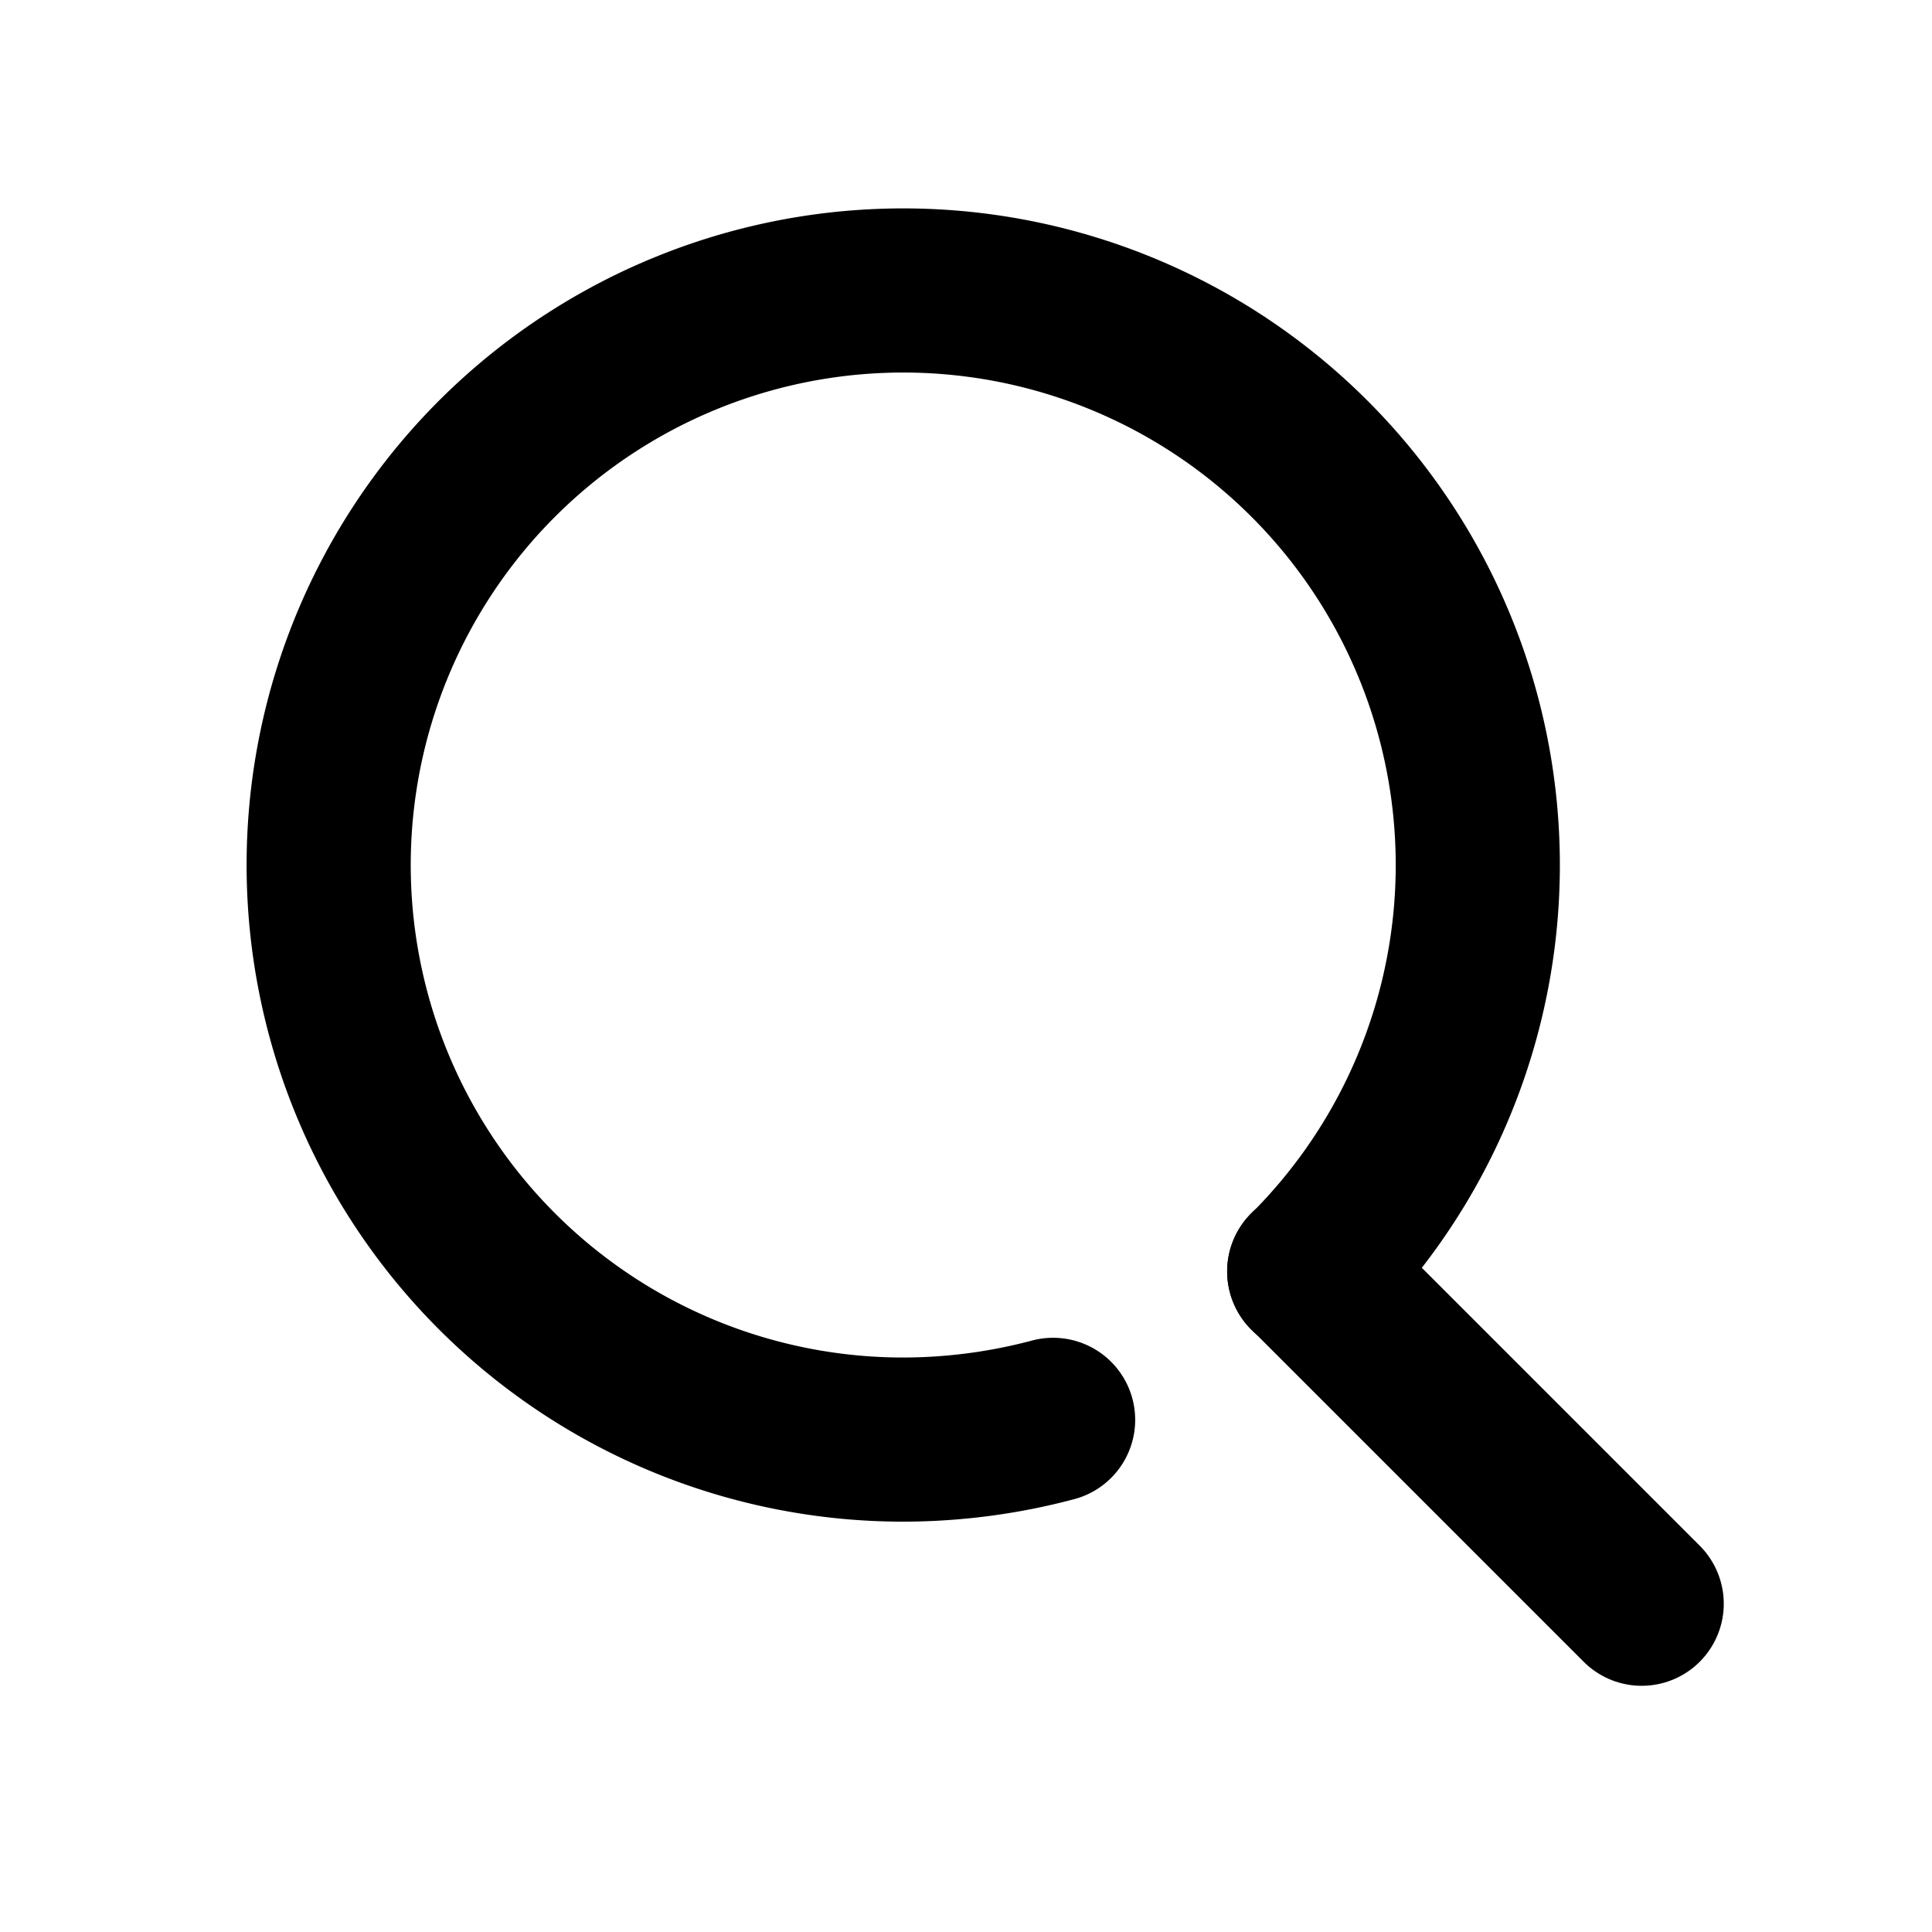
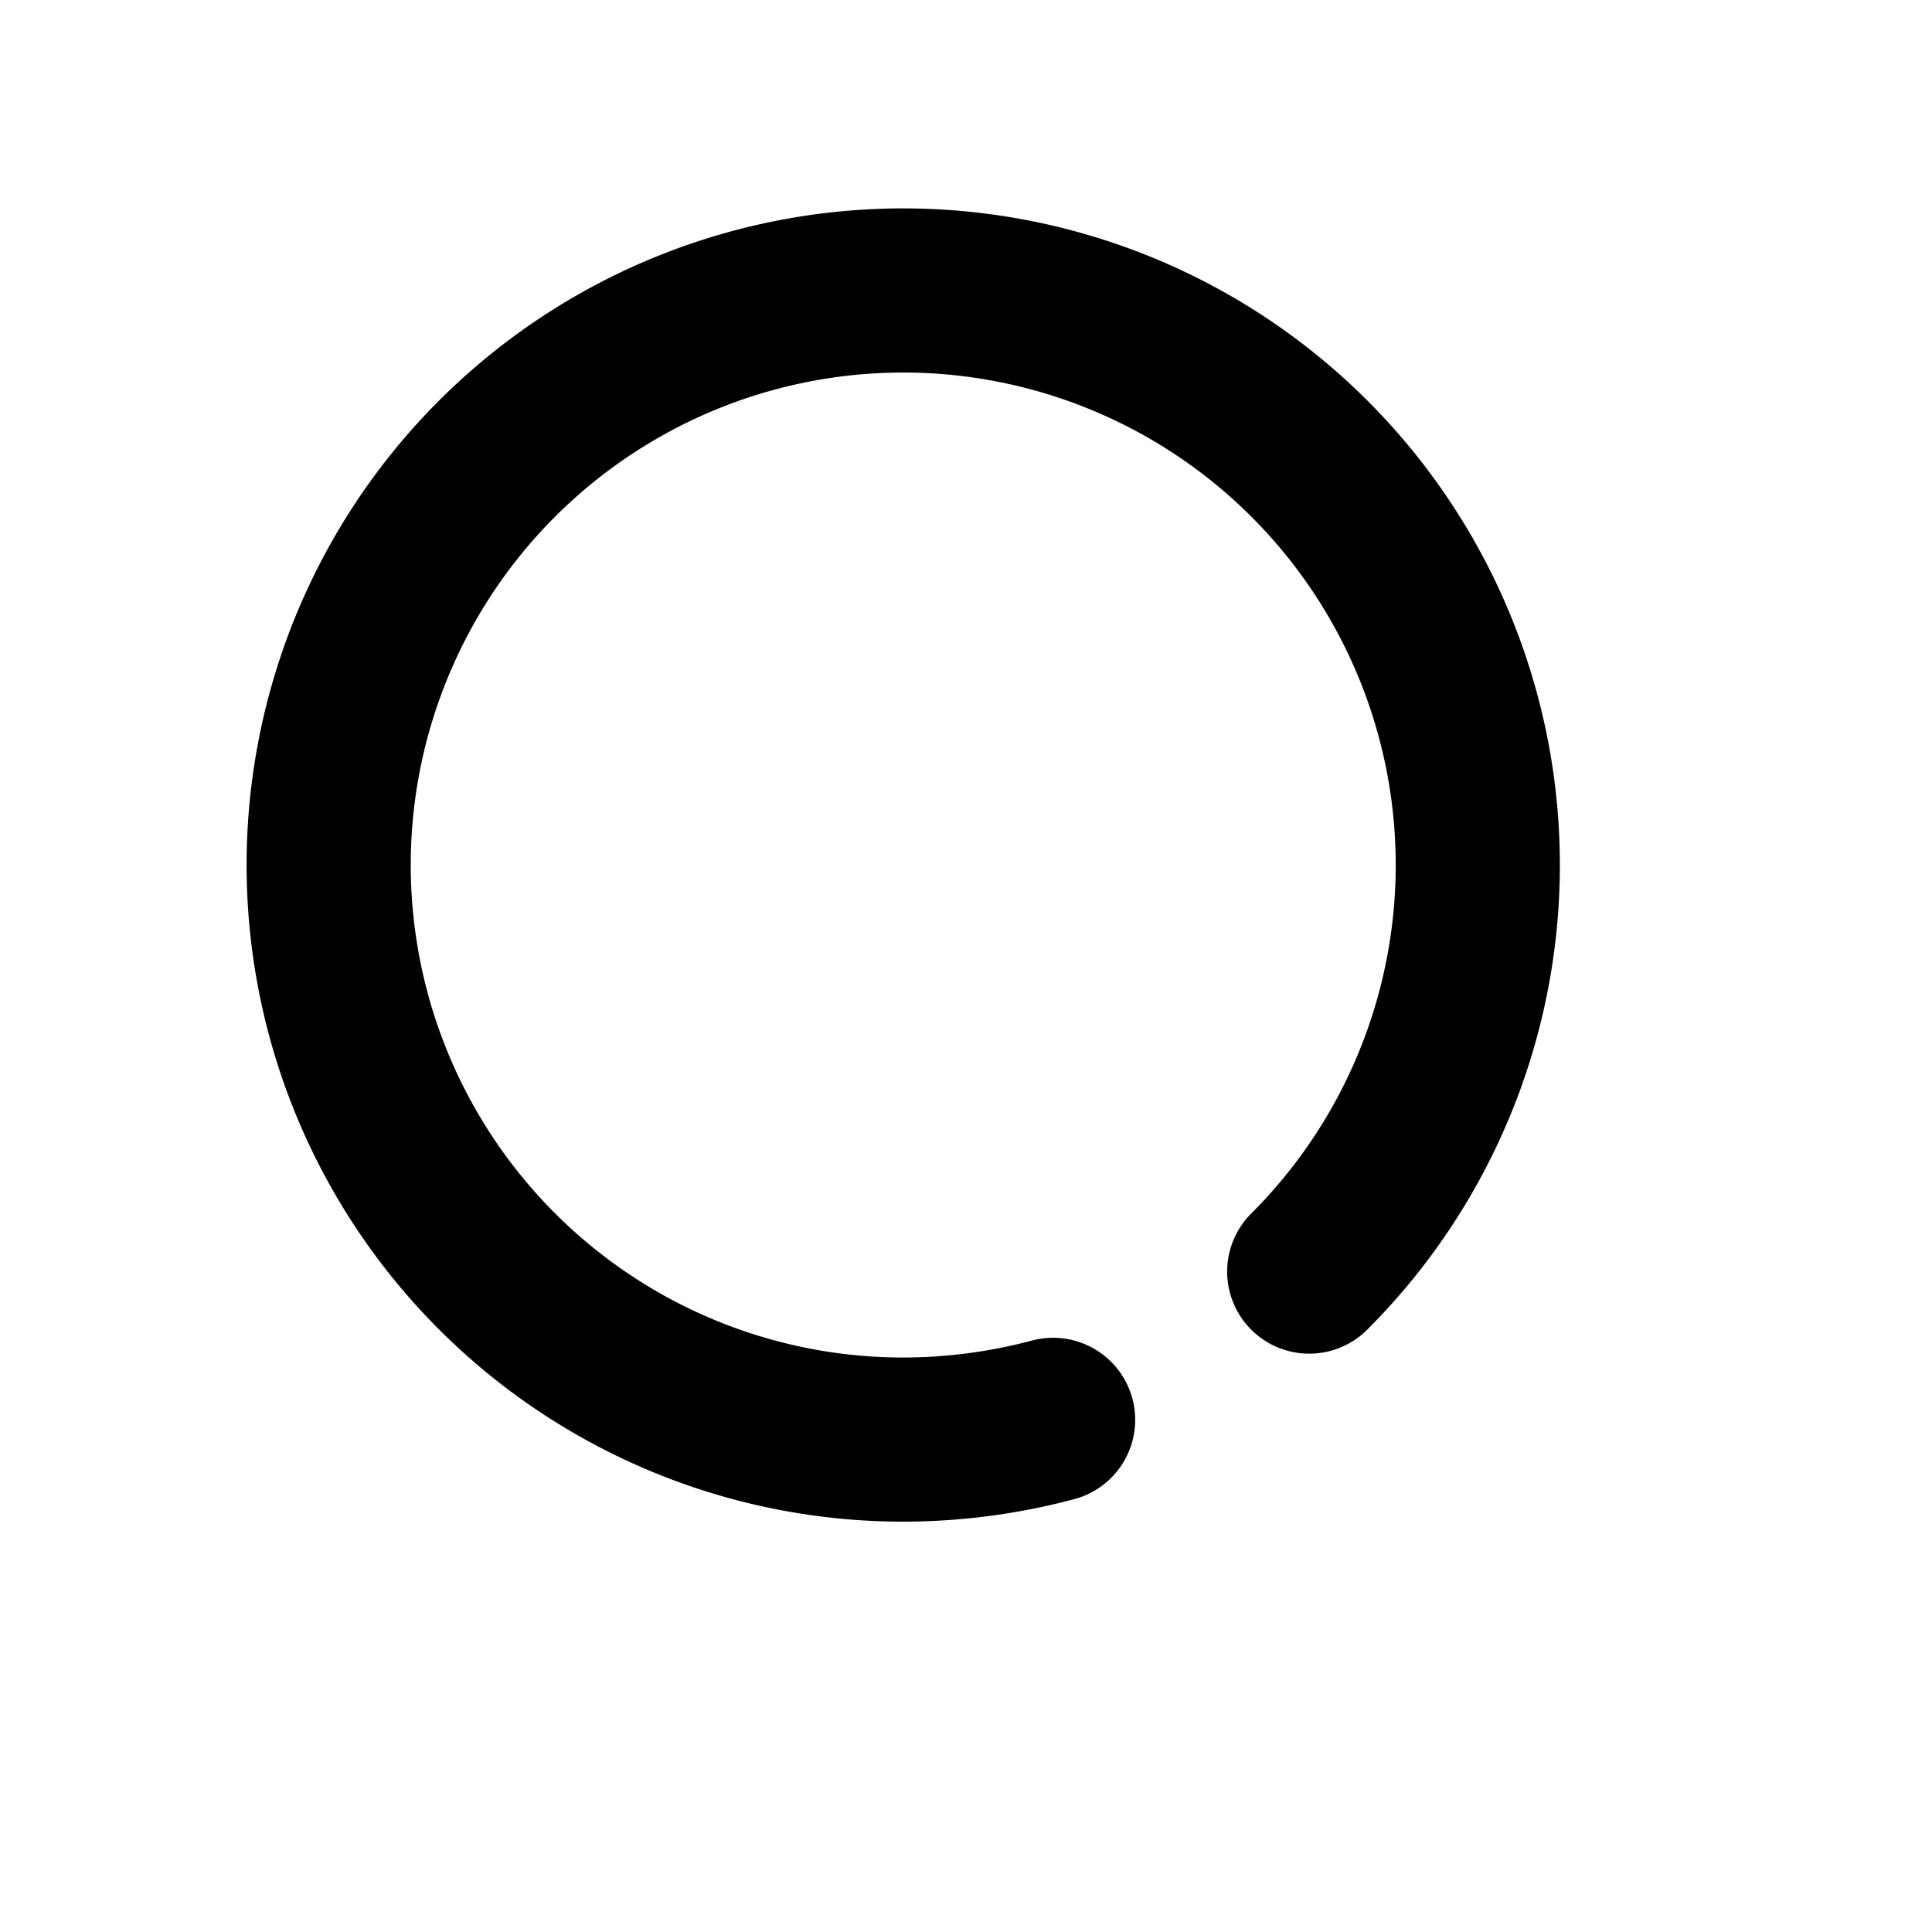
<svg xmlns="http://www.w3.org/2000/svg" width="23" height="23" viewBox="0 0 23 23">
  <g id="レイヤー_2" data-name="レイヤー 2" transform="translate(11.5 11.048)">
    <g id="レイヤー_2-2" data-name="レイヤー 2" transform="translate(-11.5 -11.5)">
      <g id="Rect_最後透明に_" data-name="Rect 最後透明に ">
        <rect id="長方形_27544" data-name="長方形 27544" width="23" height="23" transform="translate(0 0.452)" fill="none" />
      </g>
      <g id="icon" transform="translate(3.909 3.909)">
        <path id="パス_21469" data-name="パス 21469" d="M16.629,21.446a6.969,6.969,0,0,1-1.788.235,6.84,6.84,0,1,1,4.837-2" transform="translate(-8.001 -8)" fill="none" stroke="#000" stroke-linecap="round" stroke-linejoin="round" stroke-width="1.954" />
-         <line id="線_240" data-name="線 240" x1="3.958" y1="3.958" transform="translate(11.677 11.677)" fill="none" stroke="#000" stroke-linecap="round" stroke-linejoin="round" stroke-width="1.954" />
      </g>
    </g>
  </g>
</svg>